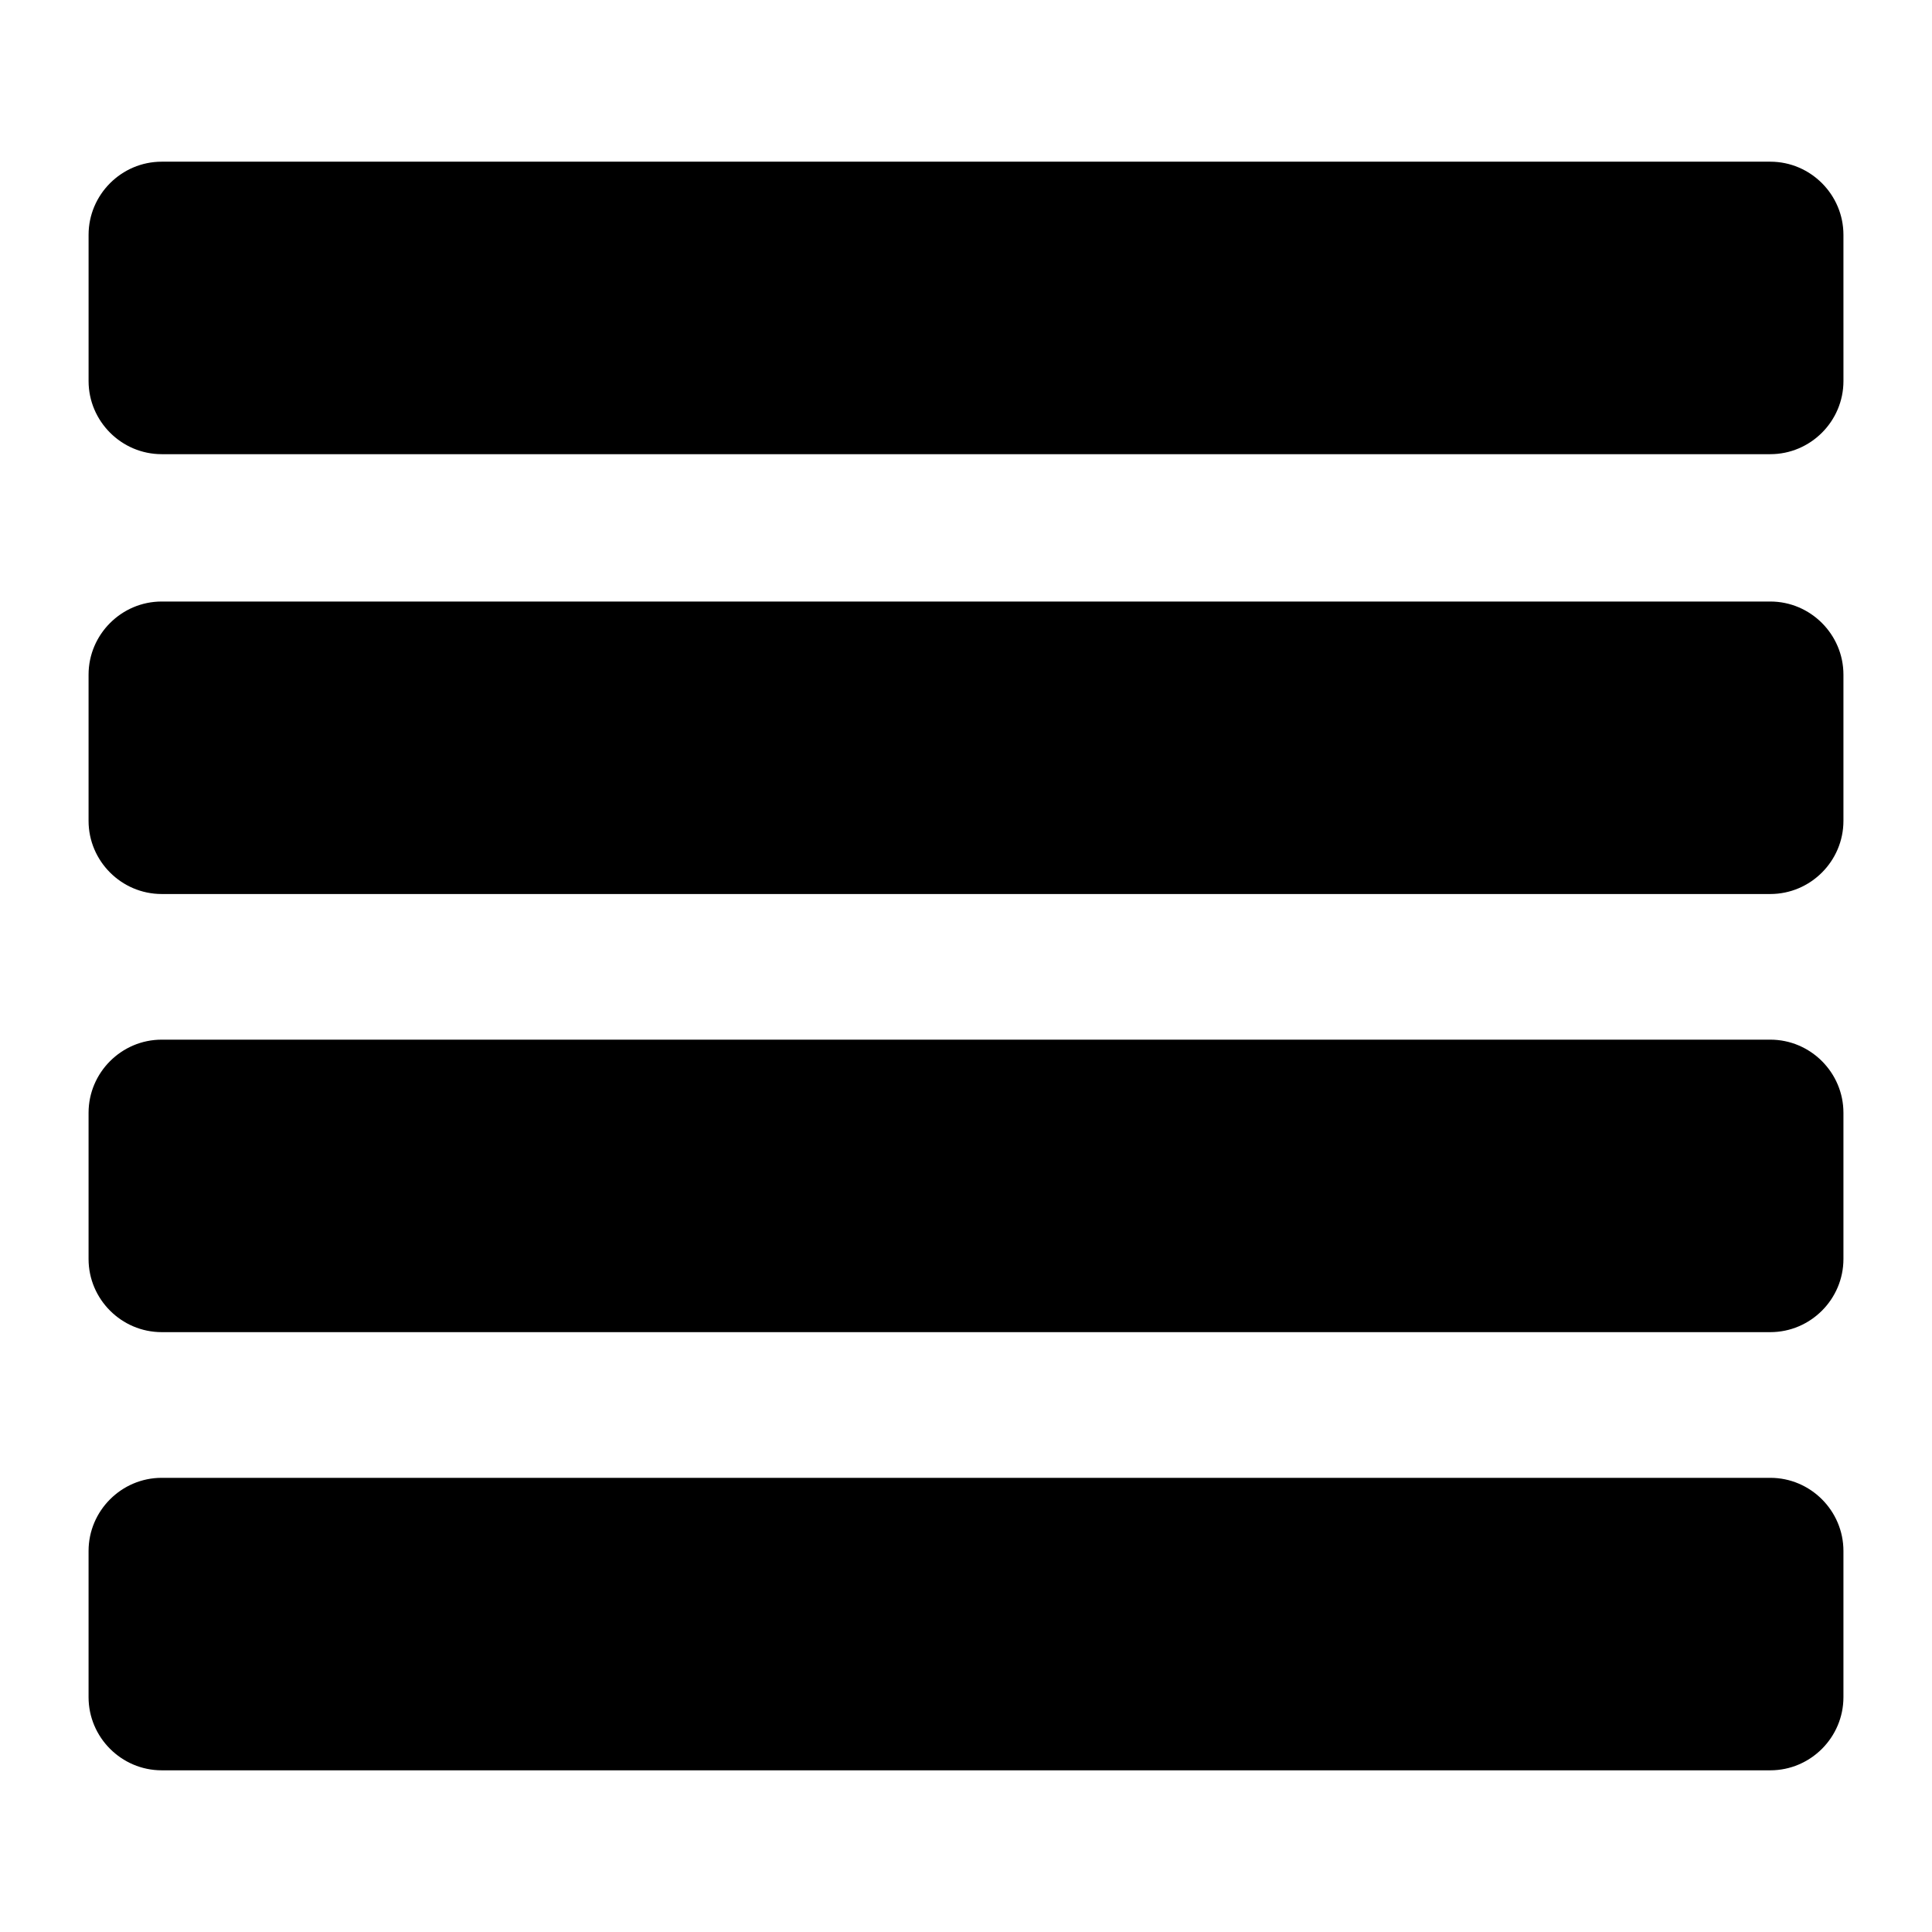
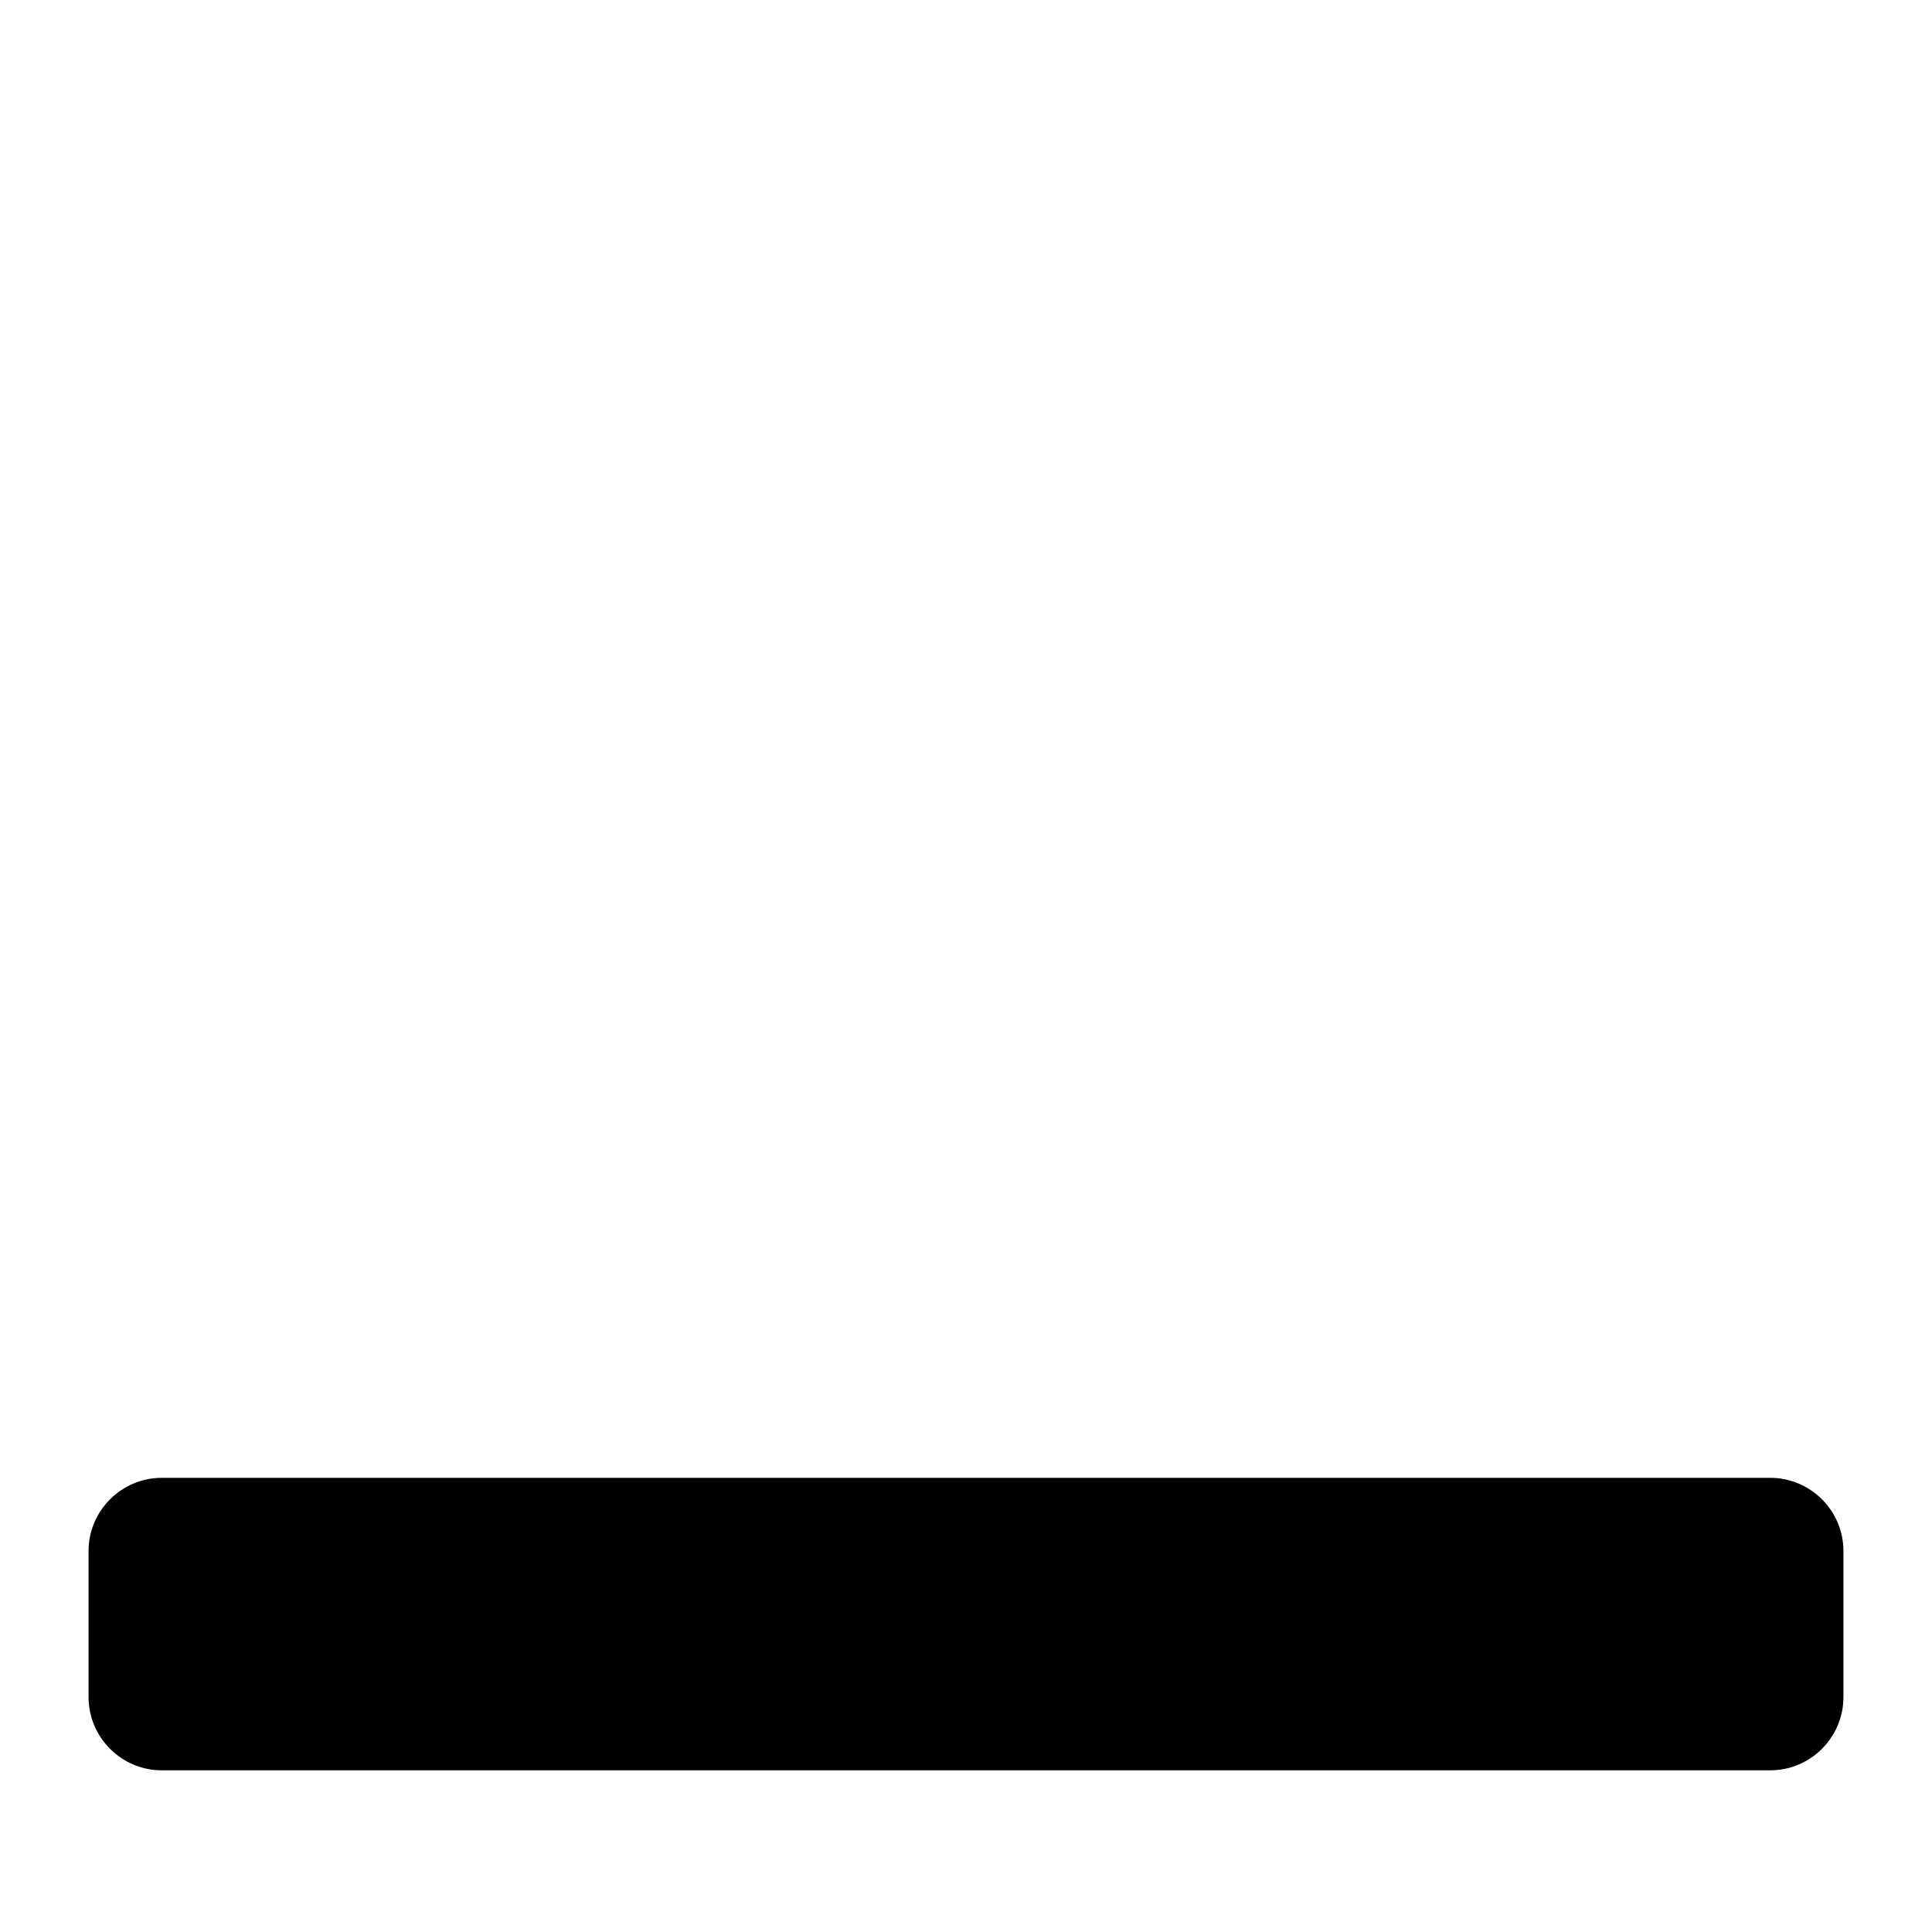
<svg xmlns="http://www.w3.org/2000/svg" fill="#000000" width="800px" height="800px" version="1.1" viewBox="144 144 512 512">
  <g>
-     <path d="m613.15 186.85h-426.3c-10.656 0-19.375 8.723-19.375 19.379v38.754c0 10.652 8.719 19.379 19.379 19.379h426.3c10.656 0 19.379-8.723 19.379-19.379l-0.004-38.754c0-10.656-8.723-19.379-19.379-19.379z" />
    <path d="m613.15 535.64h-426.3c-10.656 0-19.379 8.723-19.379 19.379v38.754c0 10.652 8.719 19.379 19.379 19.379h426.3c10.656 0 19.379-8.723 19.379-19.379v-38.754c0-10.656-8.723-19.379-19.379-19.379z" />
-     <path d="m613.15 419.52h-426.3c-10.656 0-19.379 8.723-19.379 19.379v38.754c0 10.652 8.719 19.379 19.379 19.379h426.3c10.656 0 19.379-8.723 19.379-19.379v-38.754c0-10.652-8.723-19.379-19.379-19.379z" />
-     <path d="m613.15 303.41h-426.3c-10.656 0-19.379 8.723-19.379 19.379v38.754c0 10.652 8.719 19.379 19.379 19.379h426.3c10.656 0 19.379-8.723 19.379-19.379v-38.754c0-10.656-8.723-19.379-19.379-19.379z" />
  </g>
</svg>